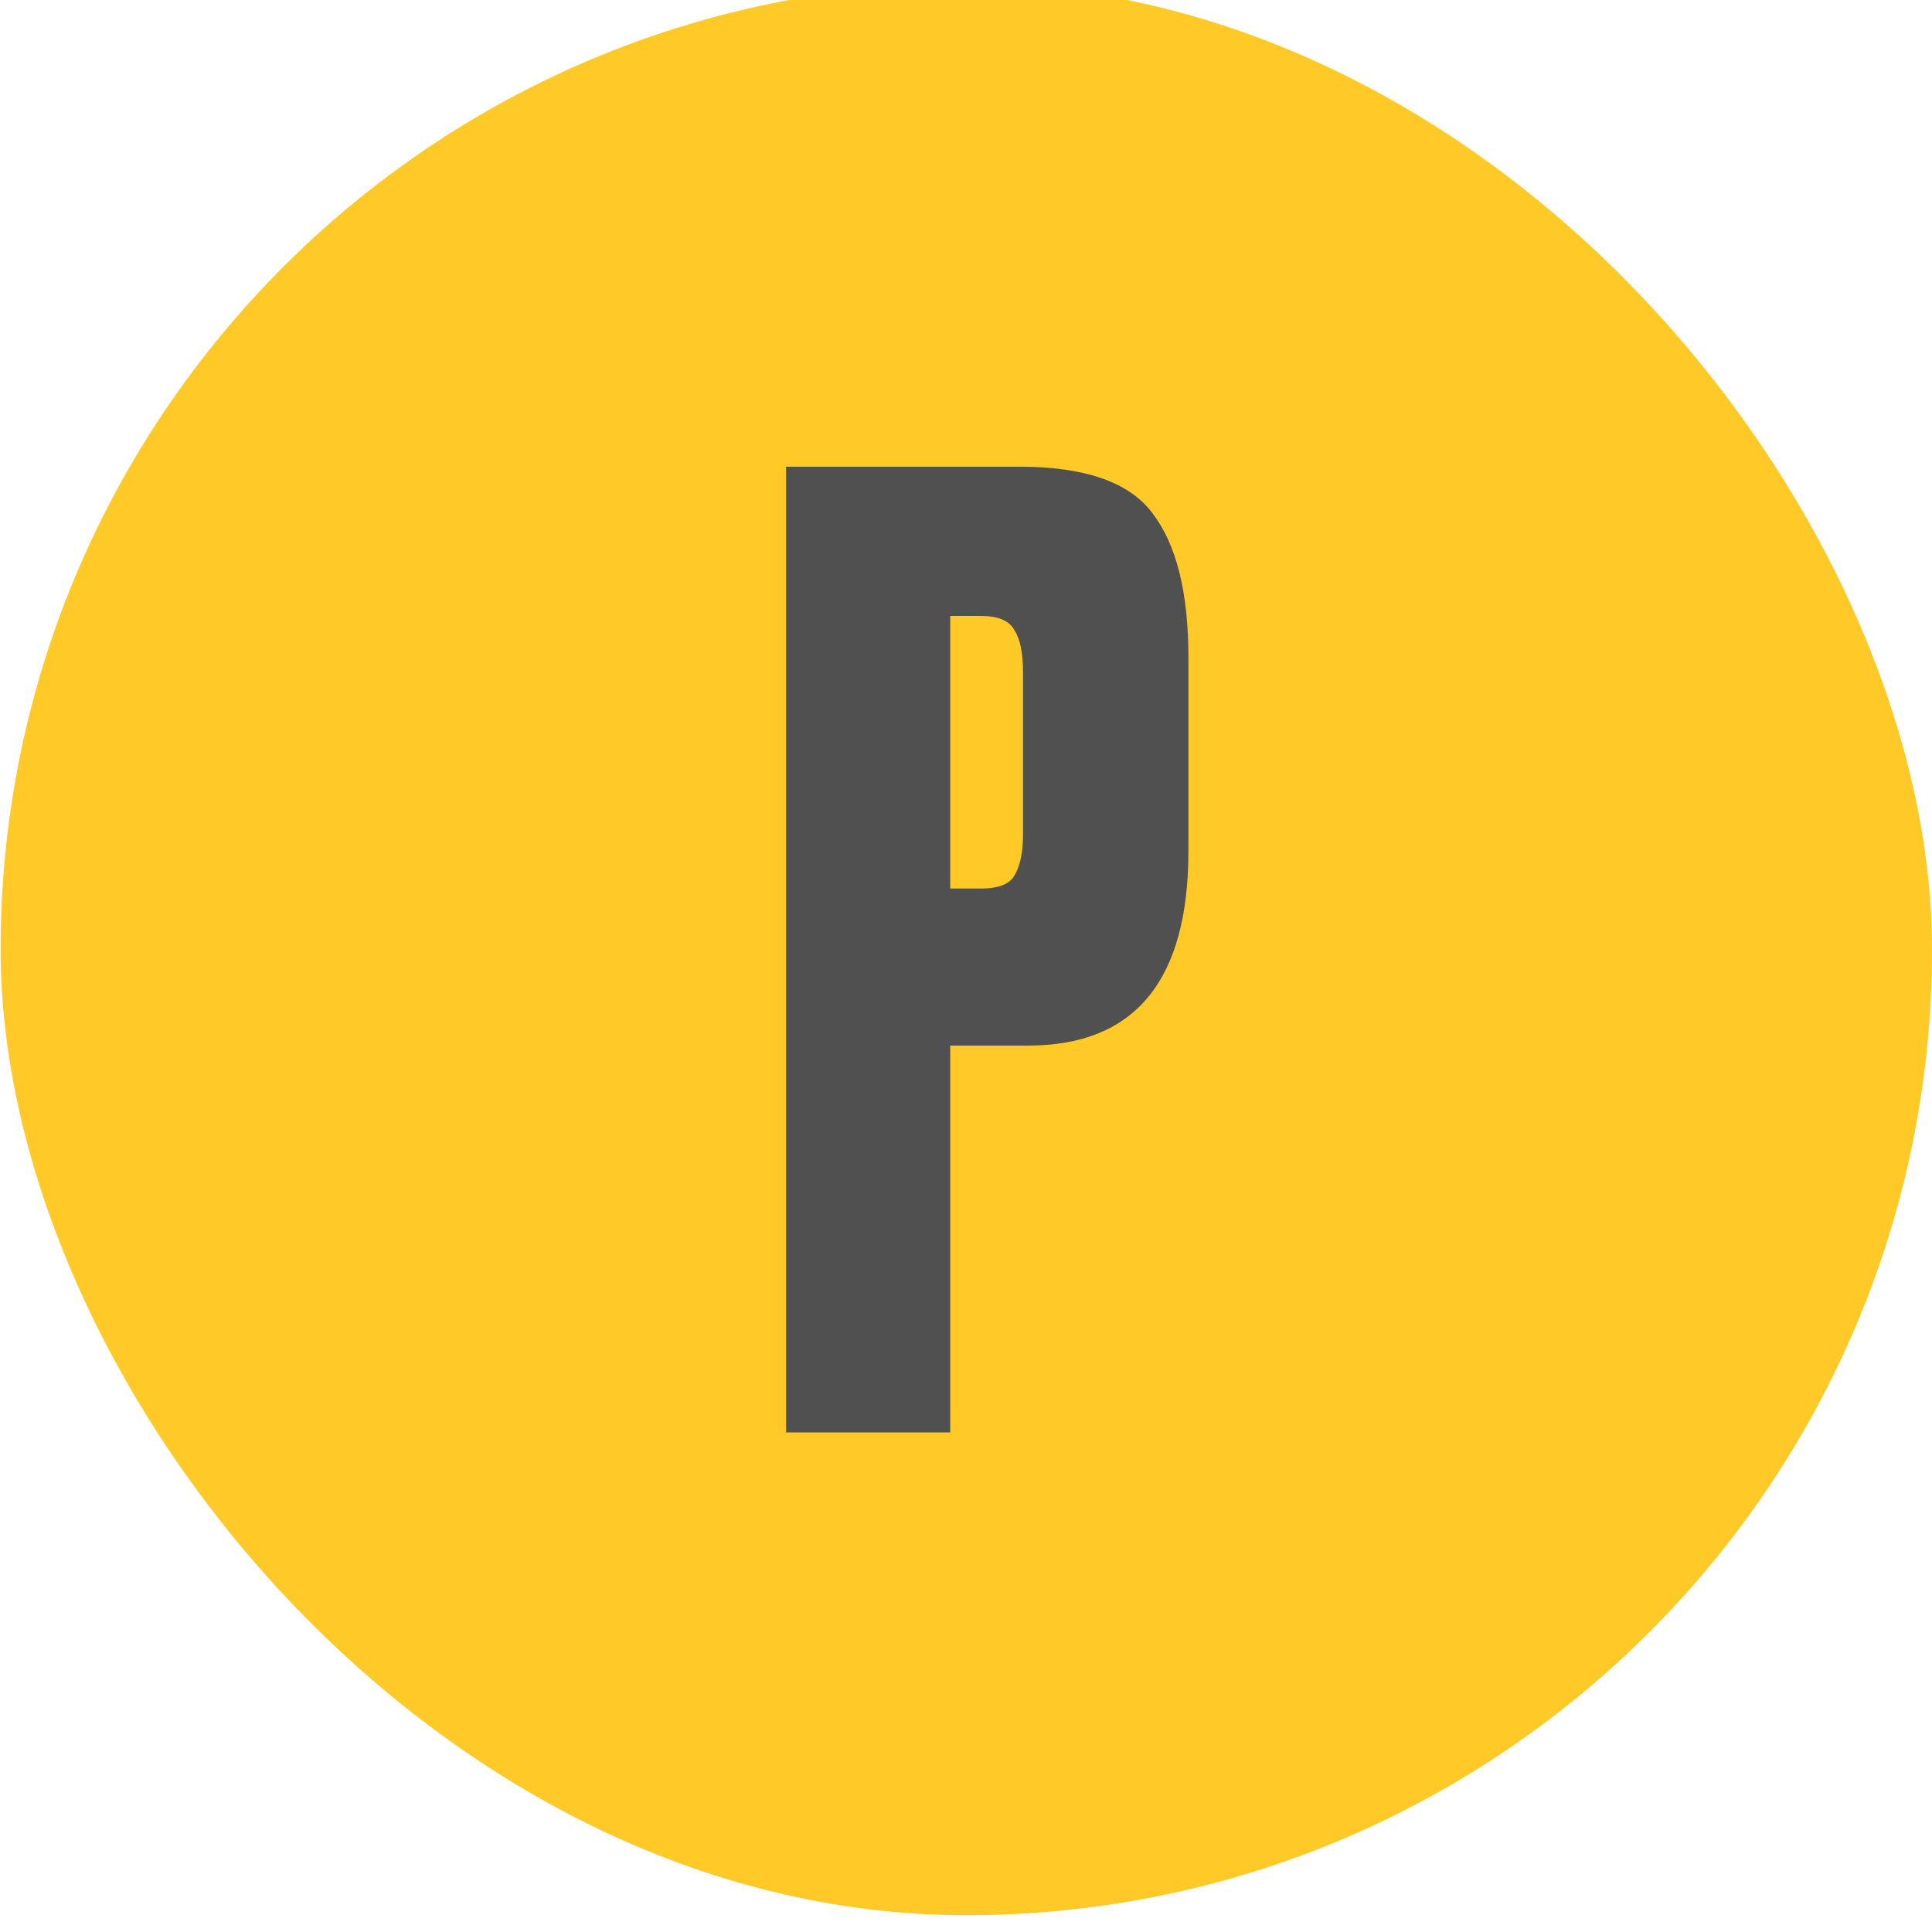
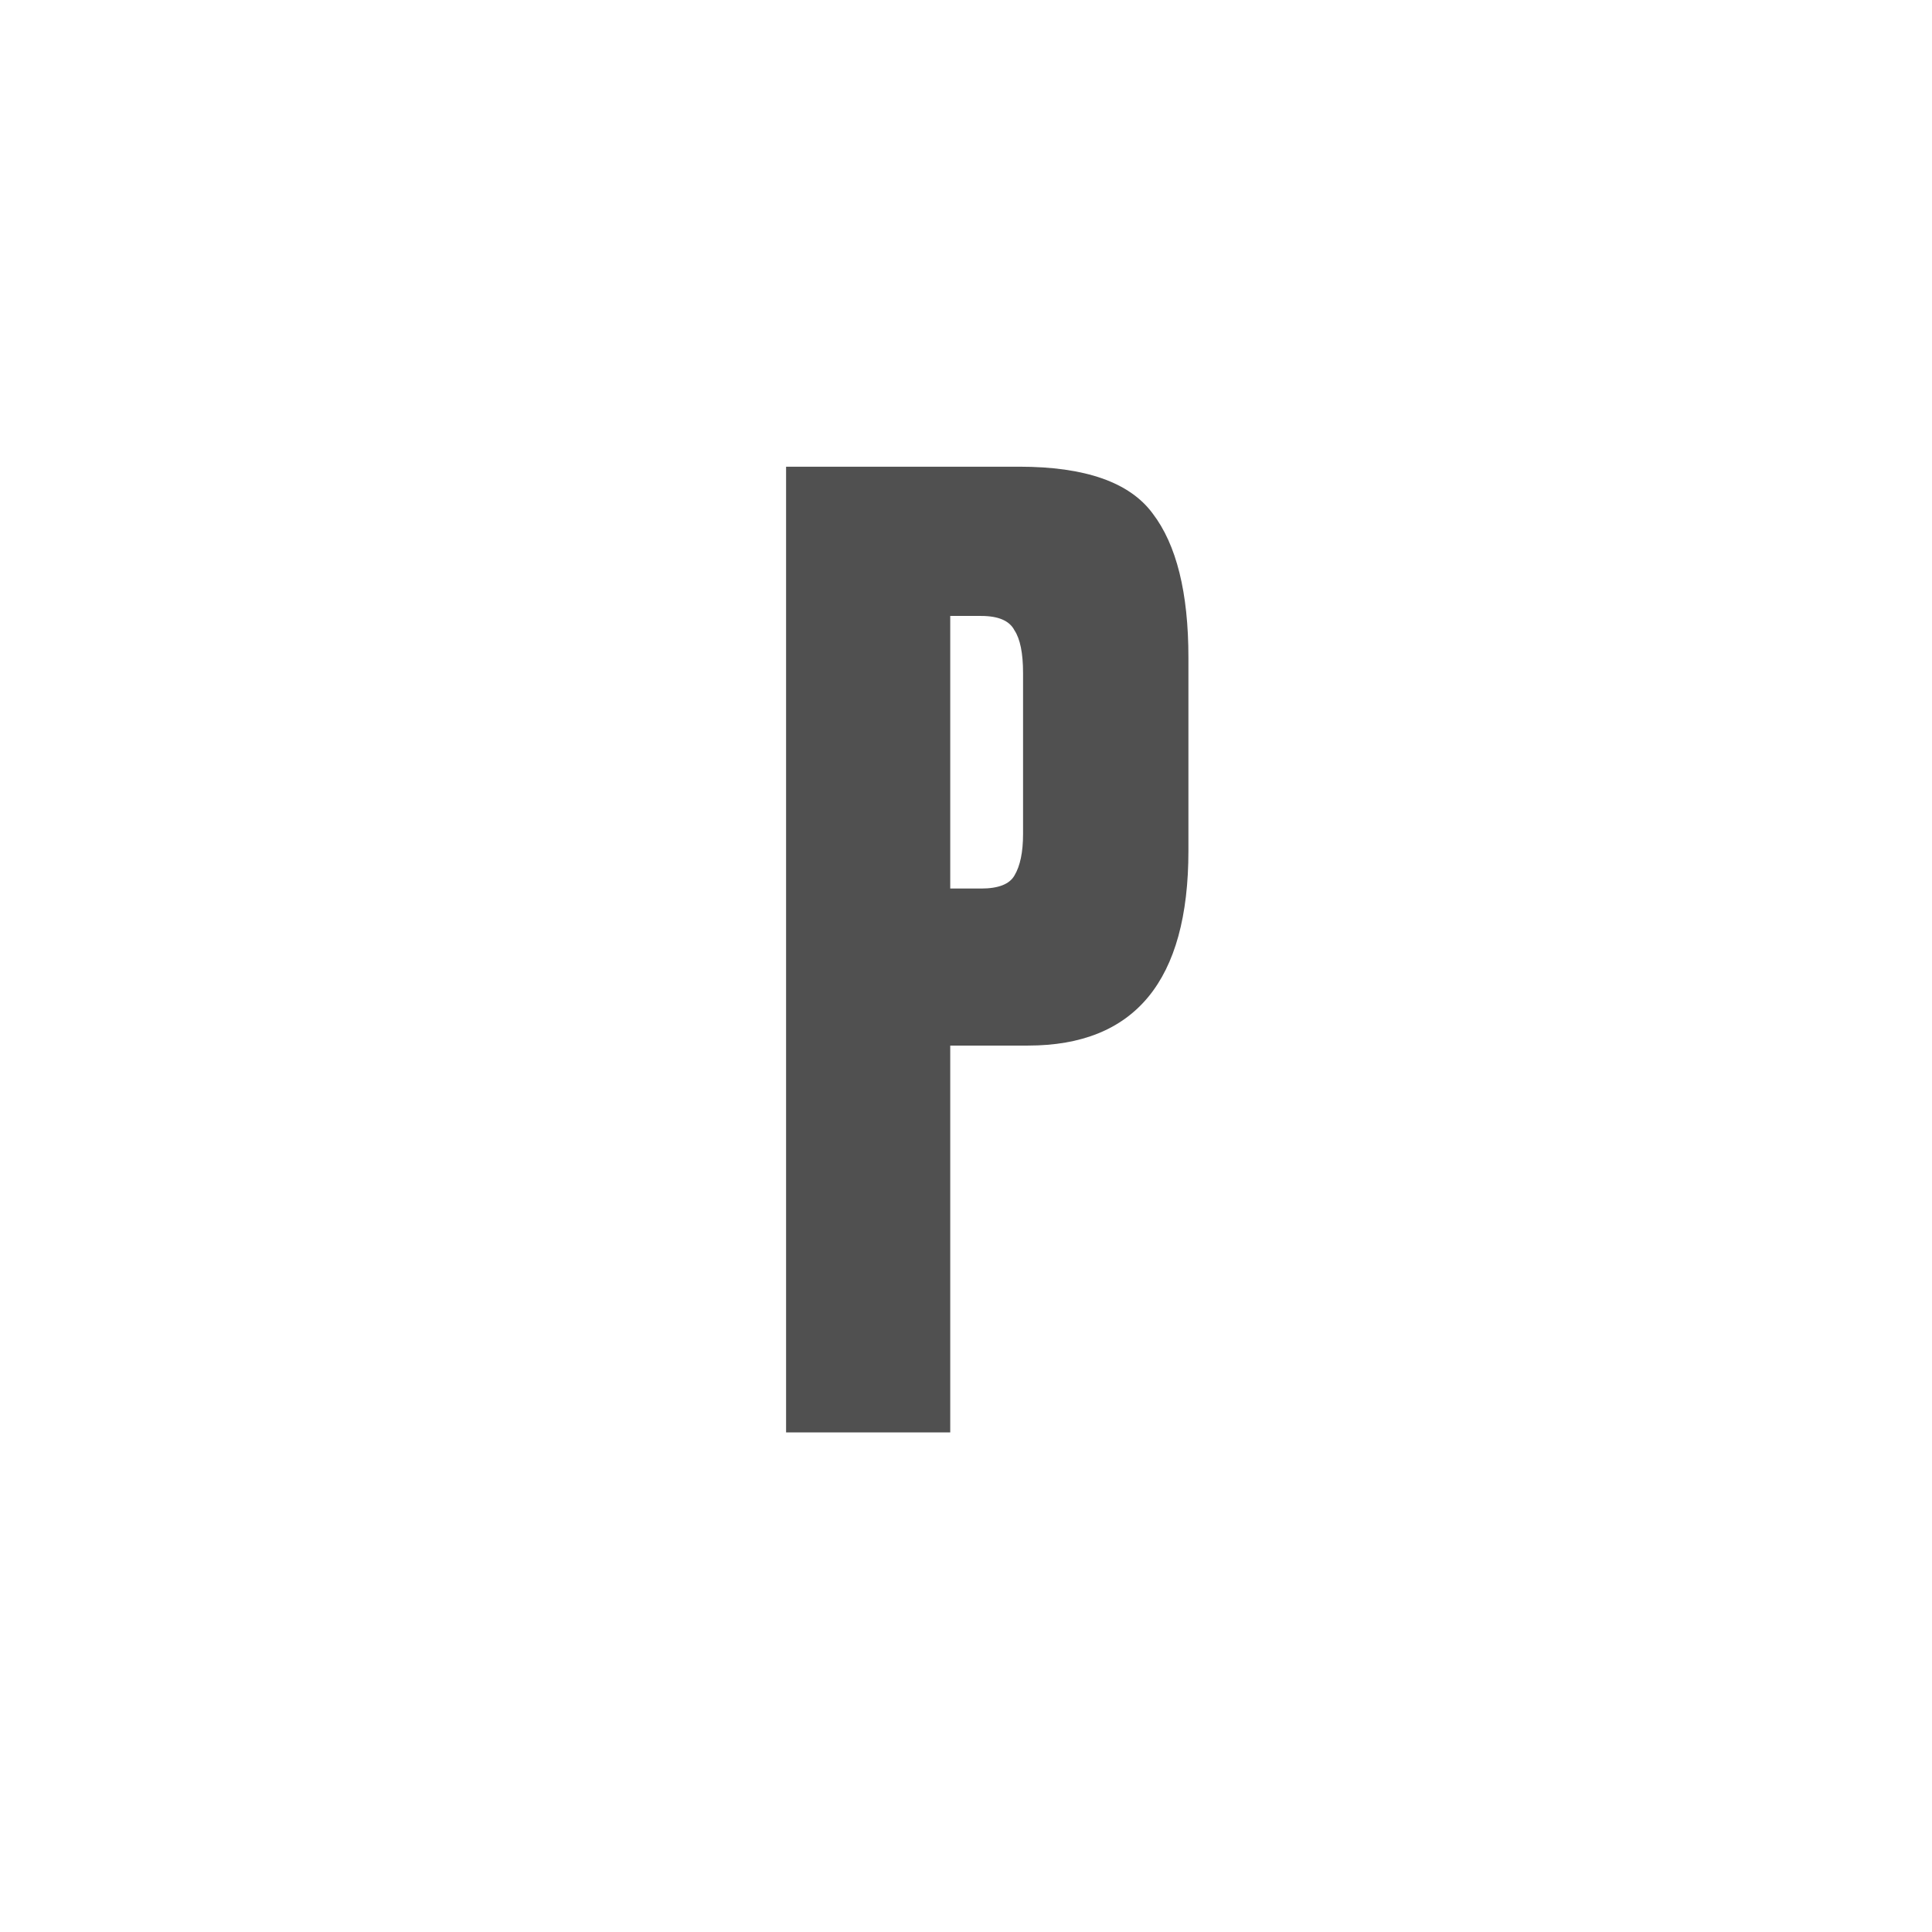
<svg xmlns="http://www.w3.org/2000/svg" width="32" height="32" viewBox="0 0 32 32" fill="none">
  <g clip-path="url(#clip0_767_232)">
-     <rect x="0.01" y="-0.268" width="31.99" height="31.99" rx="15.995" fill="#FFC928" />
    <path d="M17.026 17.318H15.739L15.739 23.725H13.02L13.02 7.73H16.883C17.974 7.73 18.71 7.988 19.091 8.504C19.486 9.02 19.684 9.815 19.684 10.89V14.093C19.684 16.243 18.798 17.318 17.026 17.318ZM15.739 10.202V14.717H16.25C16.536 14.717 16.72 14.645 16.802 14.502C16.897 14.344 16.945 14.115 16.945 13.814V11.148C16.945 10.818 16.897 10.582 16.802 10.439C16.72 10.281 16.536 10.202 16.25 10.202H15.739Z" fill="#505050" />
  </g>
  <defs>
    <clipPath id="clip0_767_232">
      <rect width="32" height="32" fill="white" />
    </clipPath>
  </defs>
</svg>